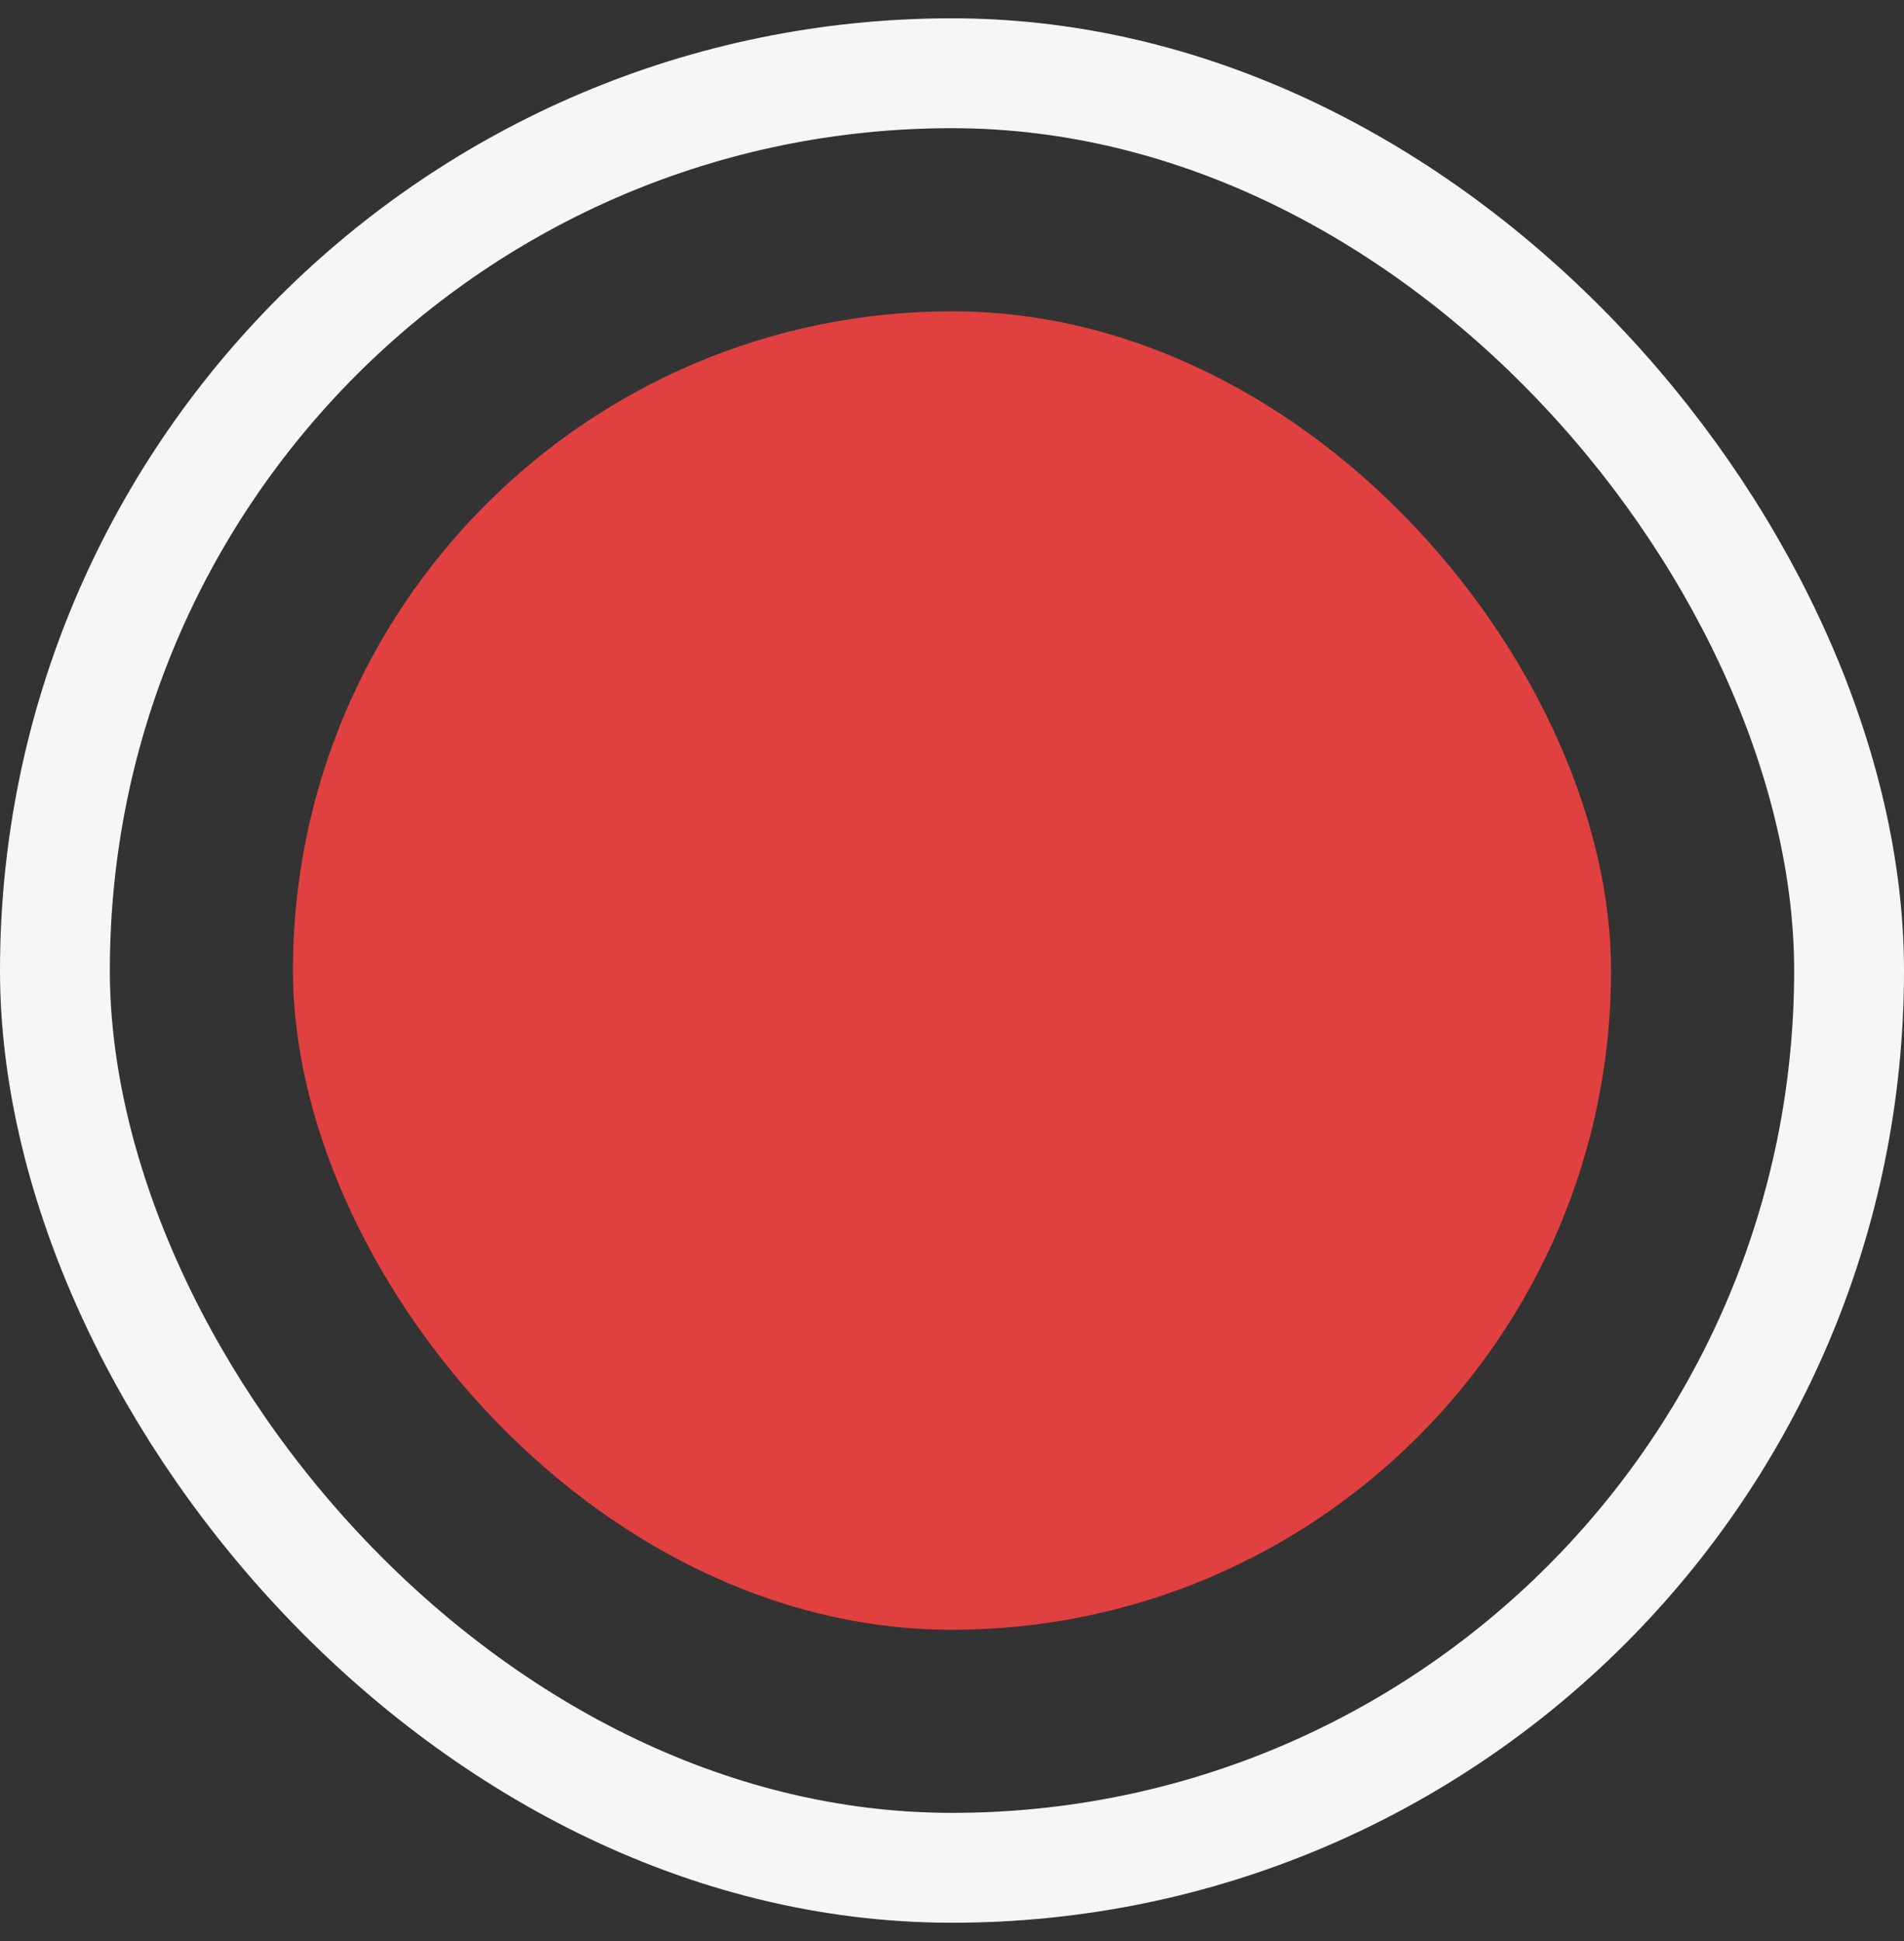
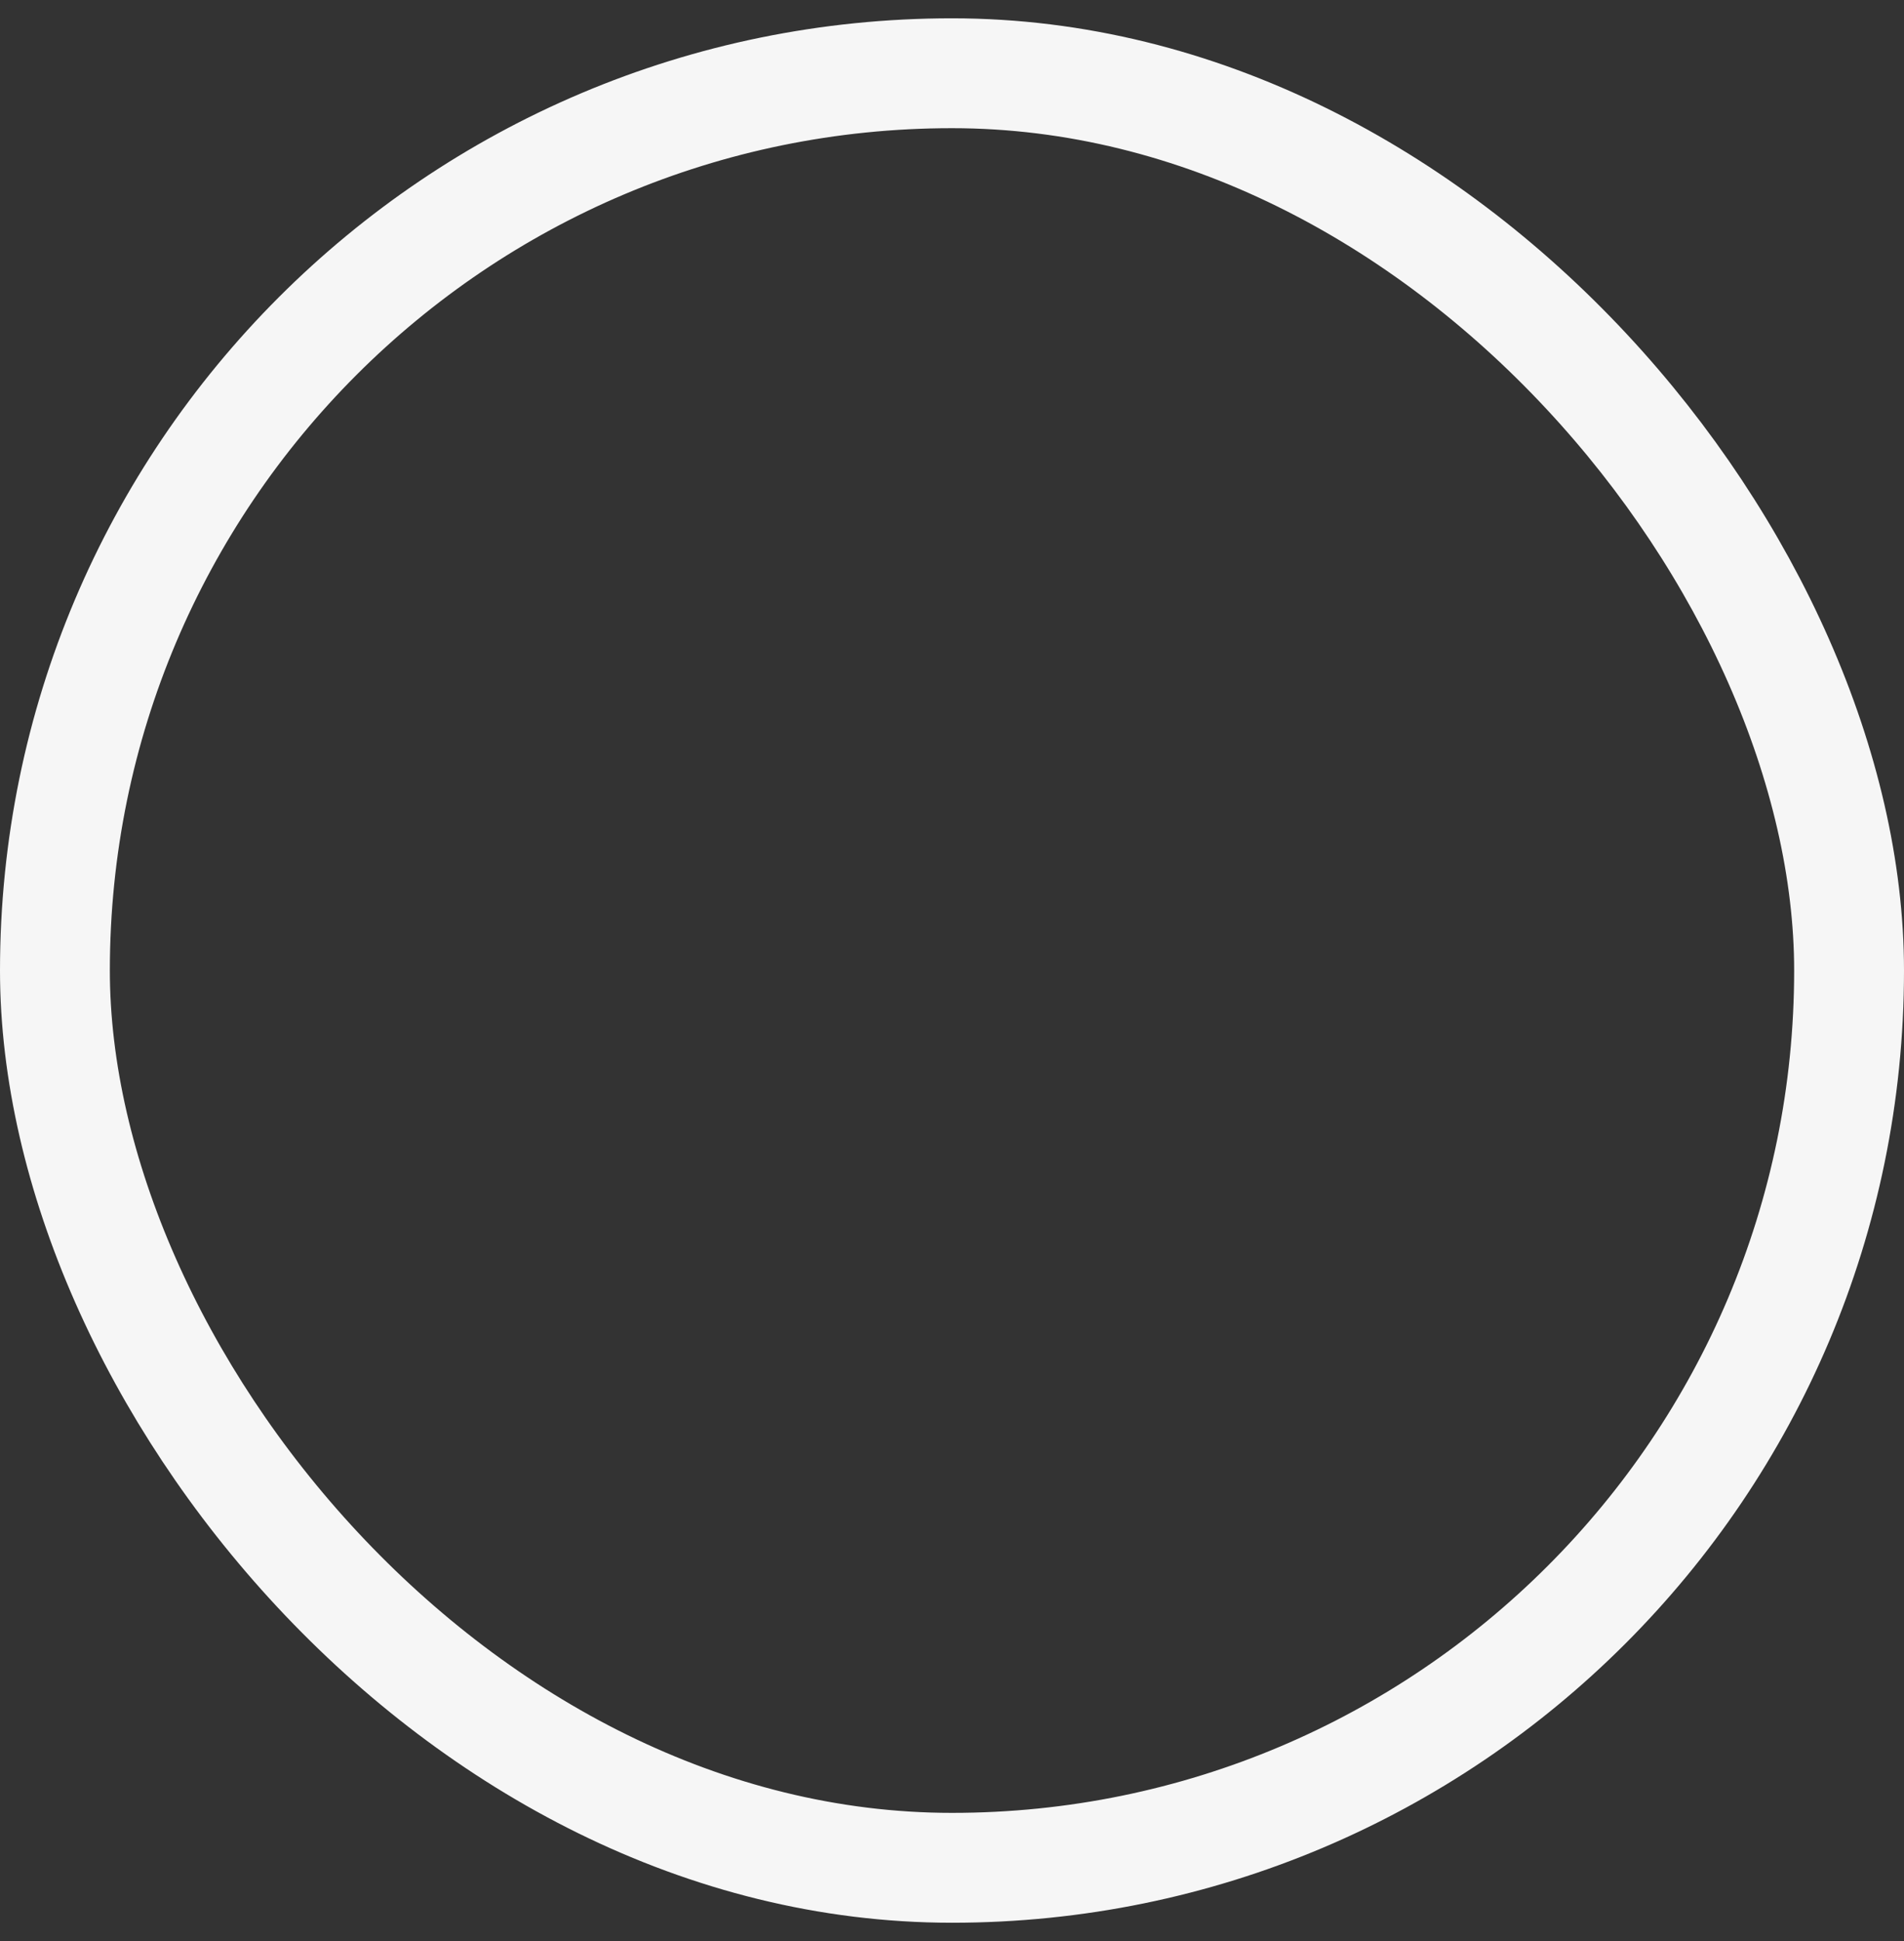
<svg xmlns="http://www.w3.org/2000/svg" fill="none" viewBox="0 0 52 53" height="53" width="52">
  <rect x="0" y="0" width="52" height="53" fill="#333333" stroke="none" />
  <rect stroke-width="3" stroke="#F6F6F6" rx="24.5" height="49" width="49" y="2" x="1.5" />
-   <rect fill="#E04040" rx="18" height="36" width="36" y="8.5" x="8" />
</svg>